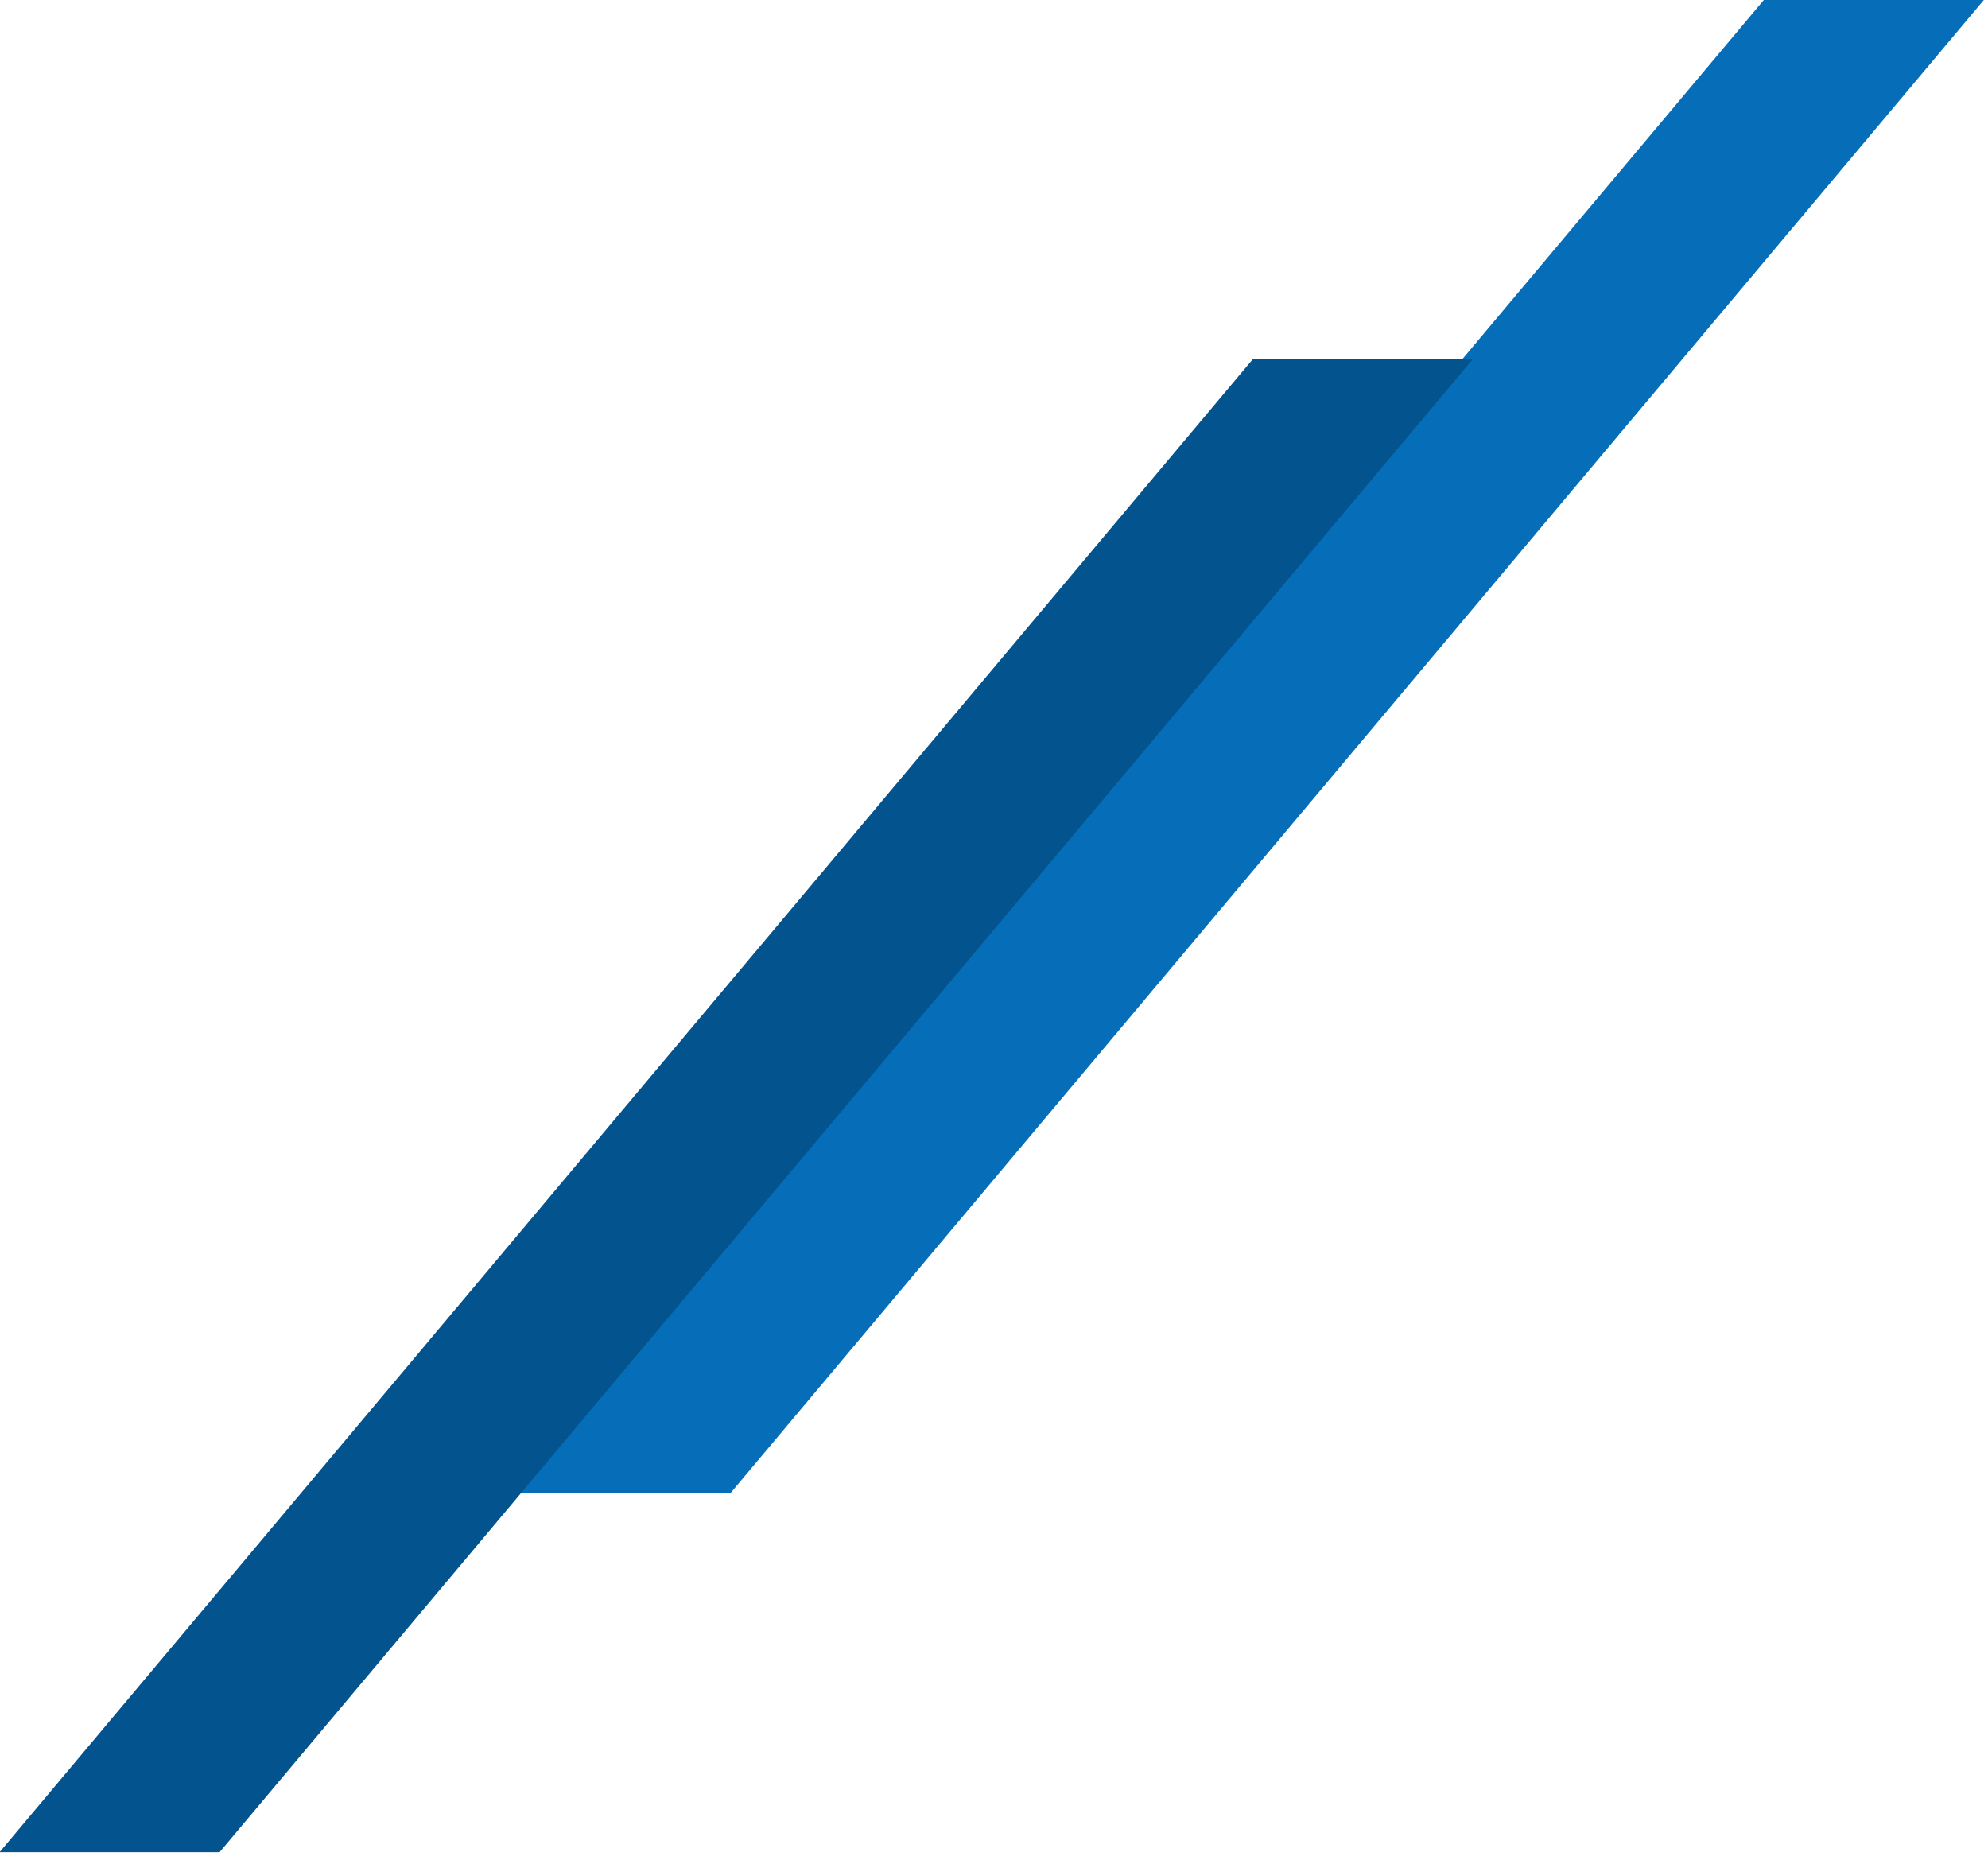
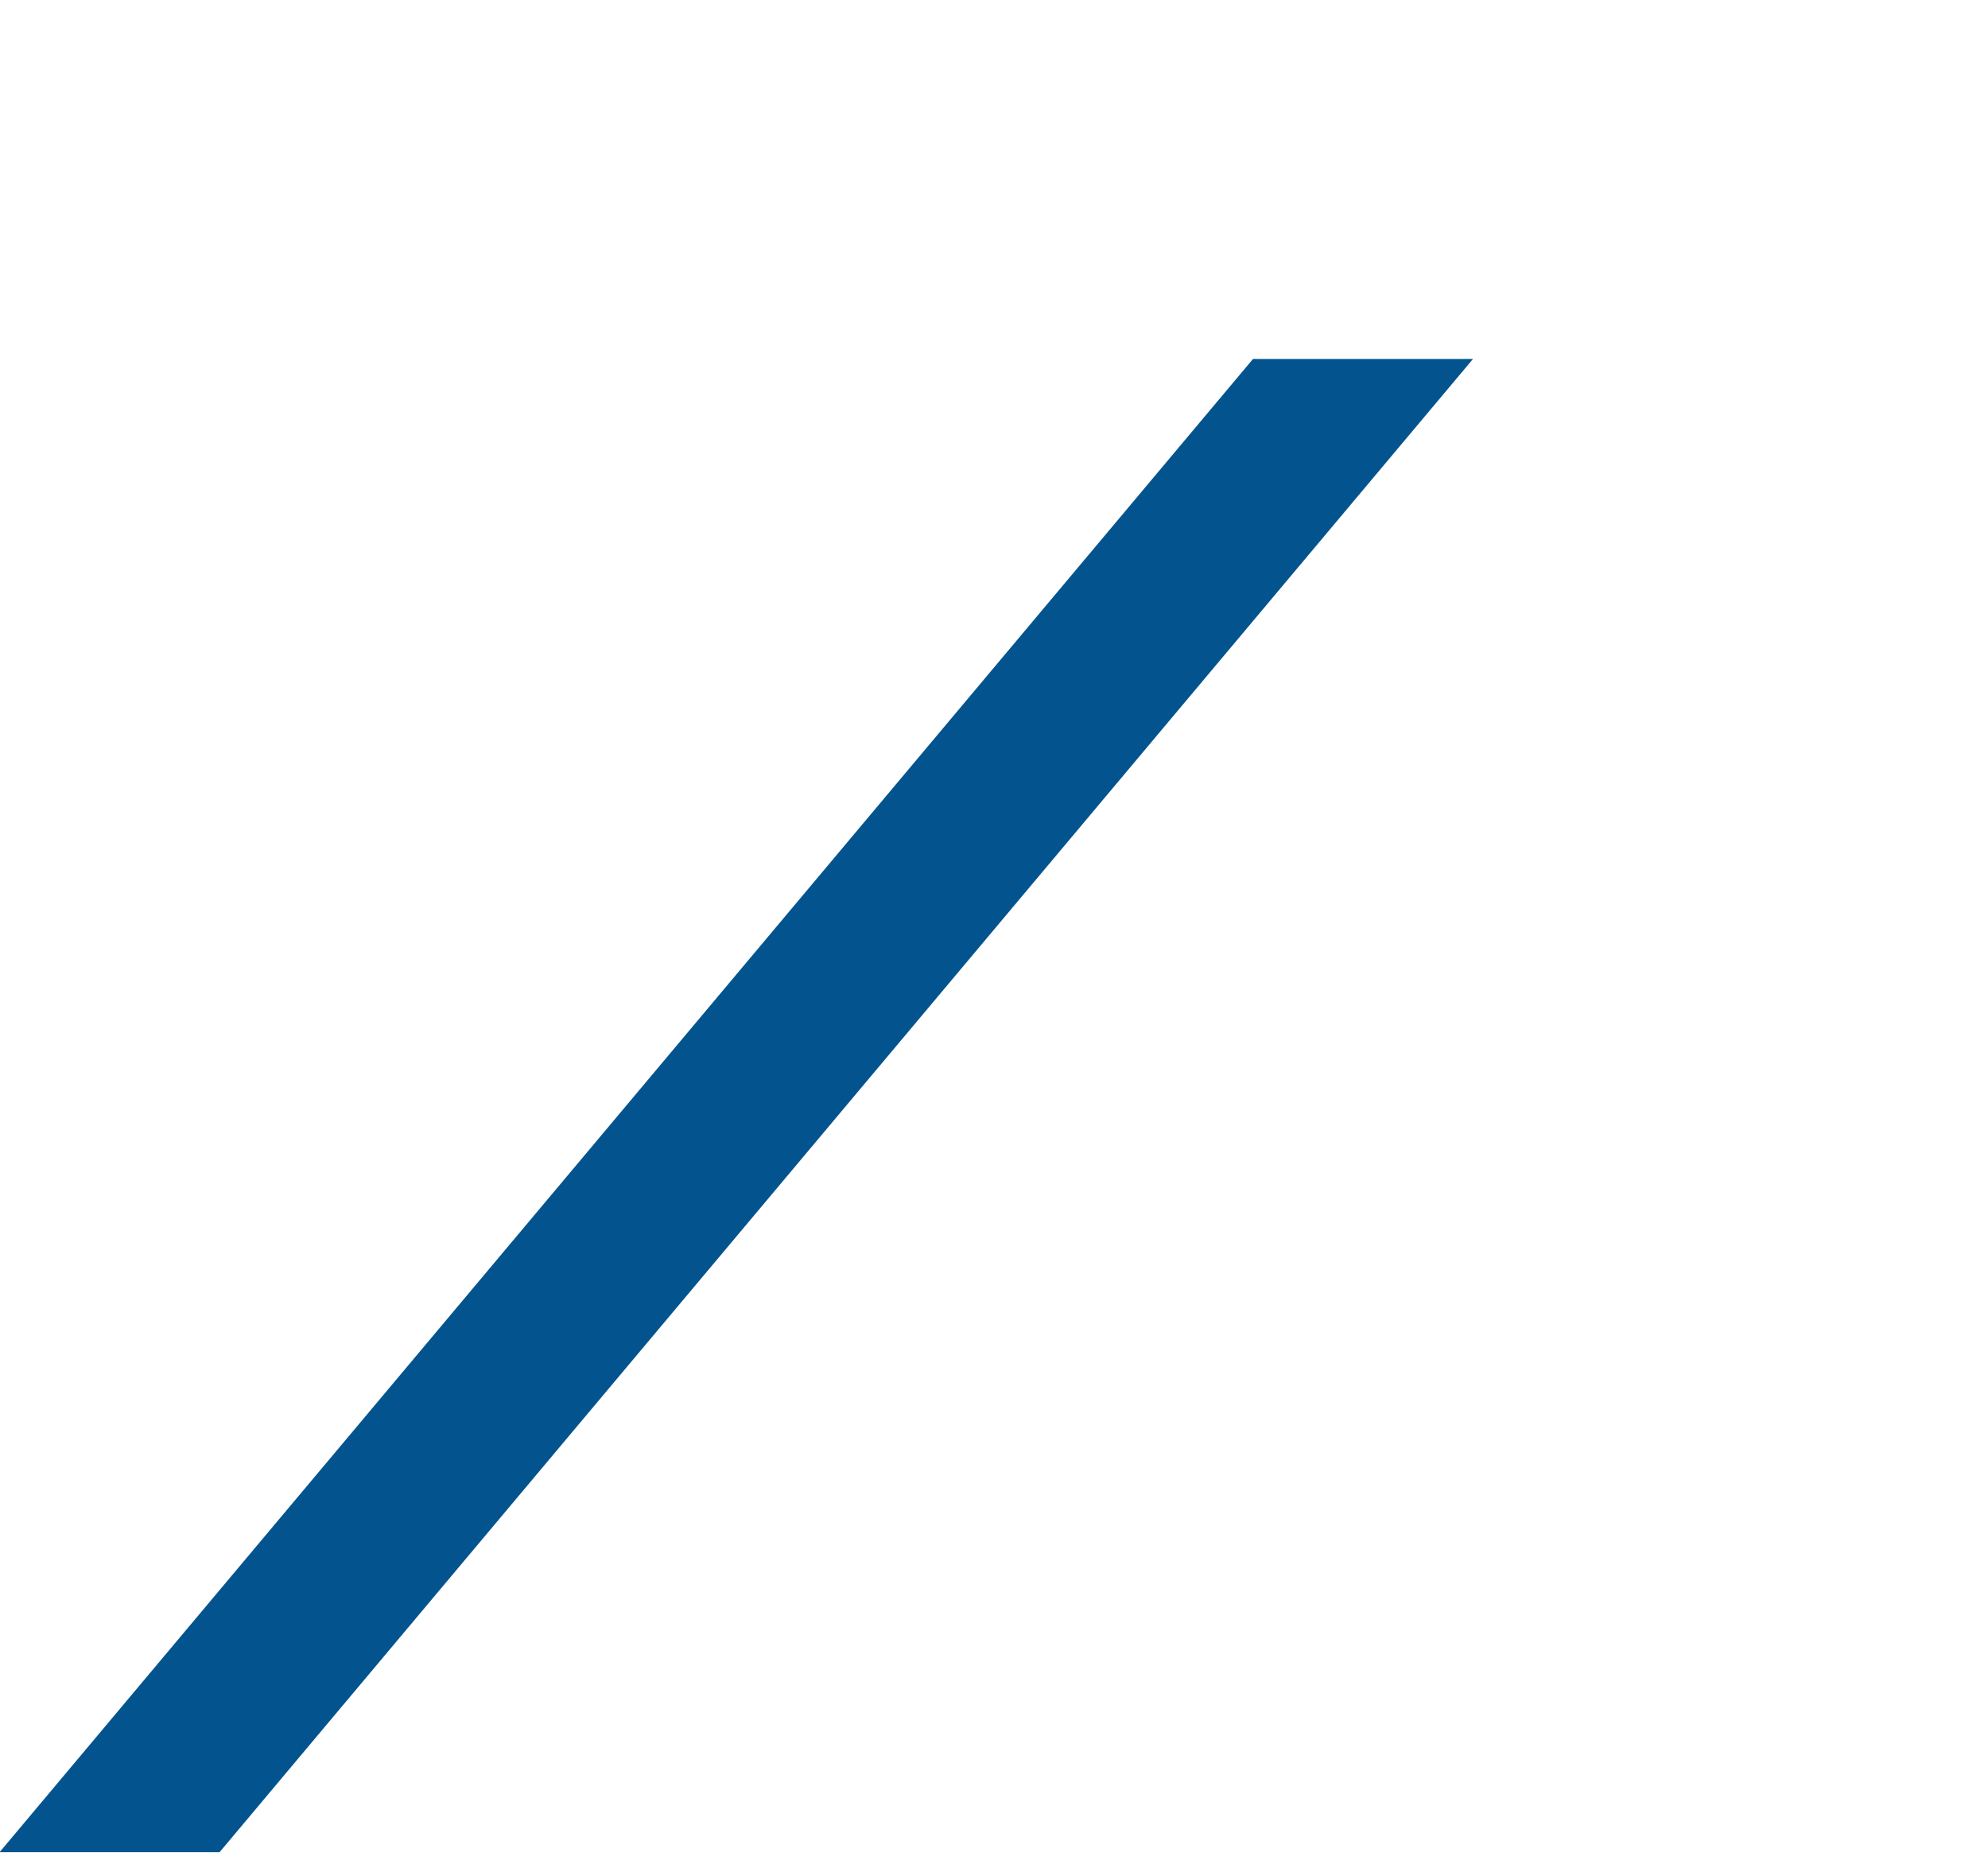
<svg xmlns="http://www.w3.org/2000/svg" width="144" height="135" viewBox="0 0 144 135" fill="none">
-   <rect width="15.936" height="141.198" transform="matrix(1 0 -0.643 0.766 127.761 0)" fill="#066EB9" />
  <rect width="15.936" height="141.198" transform="matrix(1 0 -0.643 0.766 90.761 26)" fill="#03548E" />
</svg>